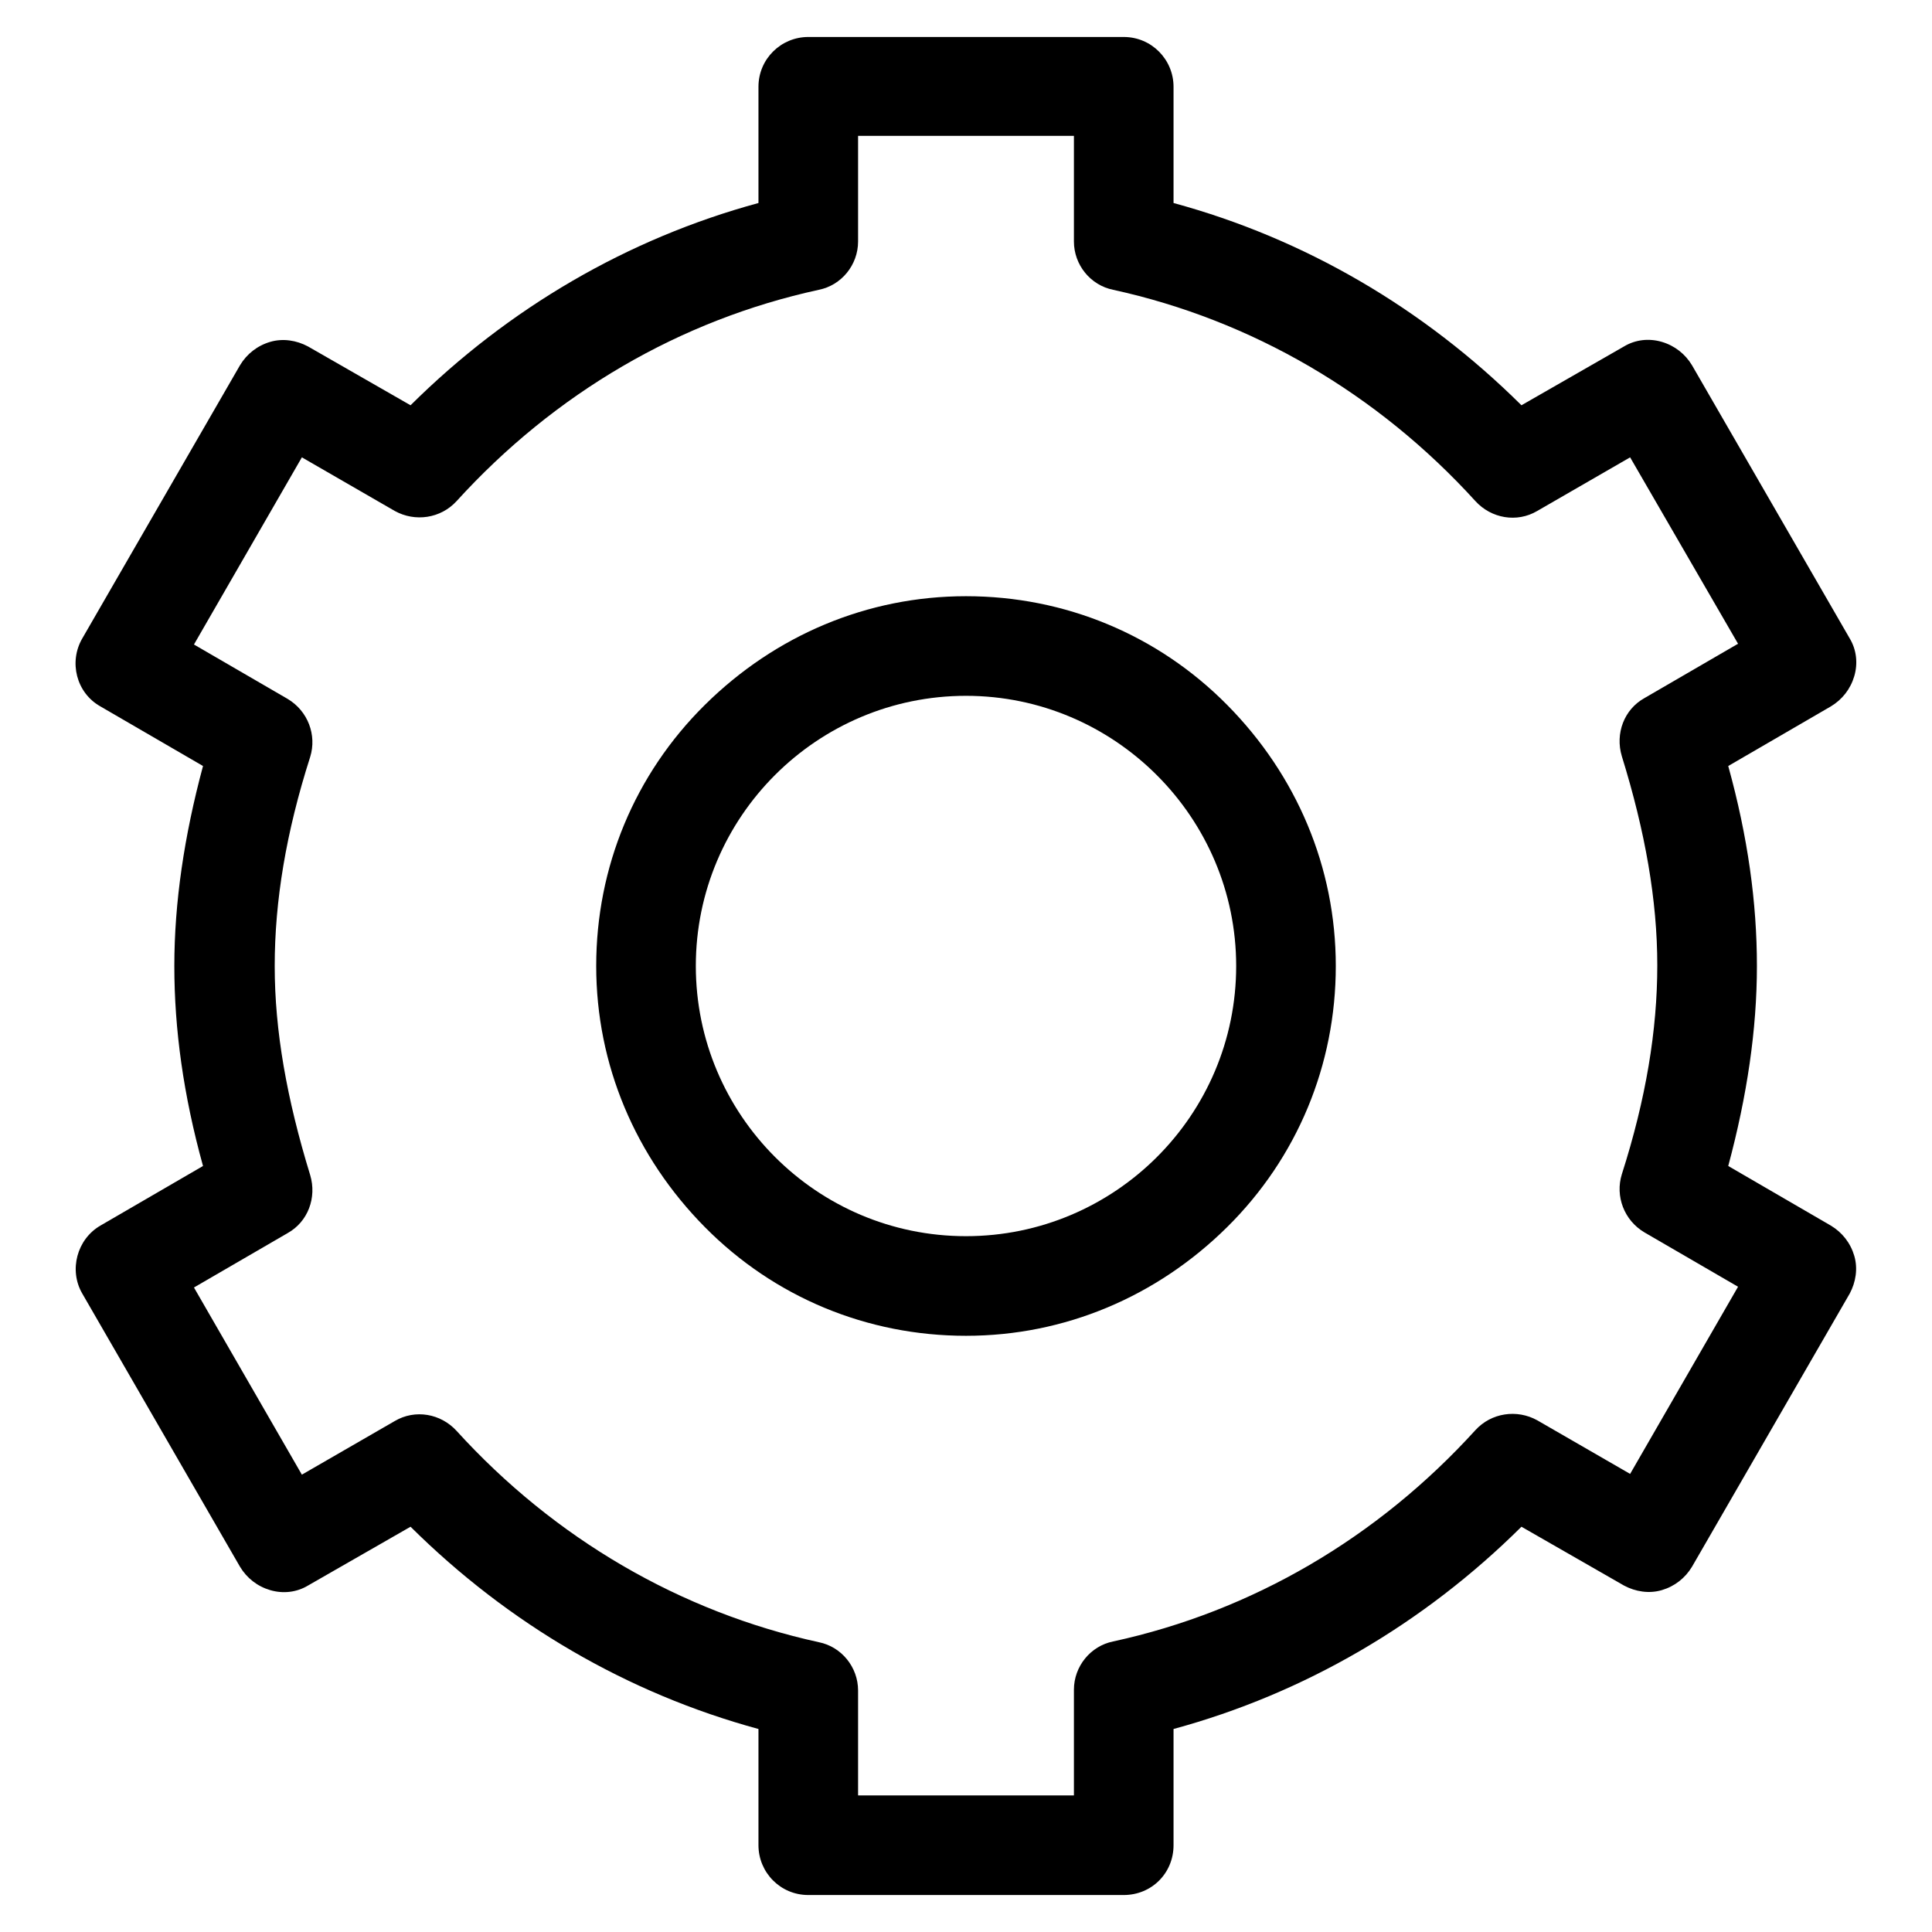
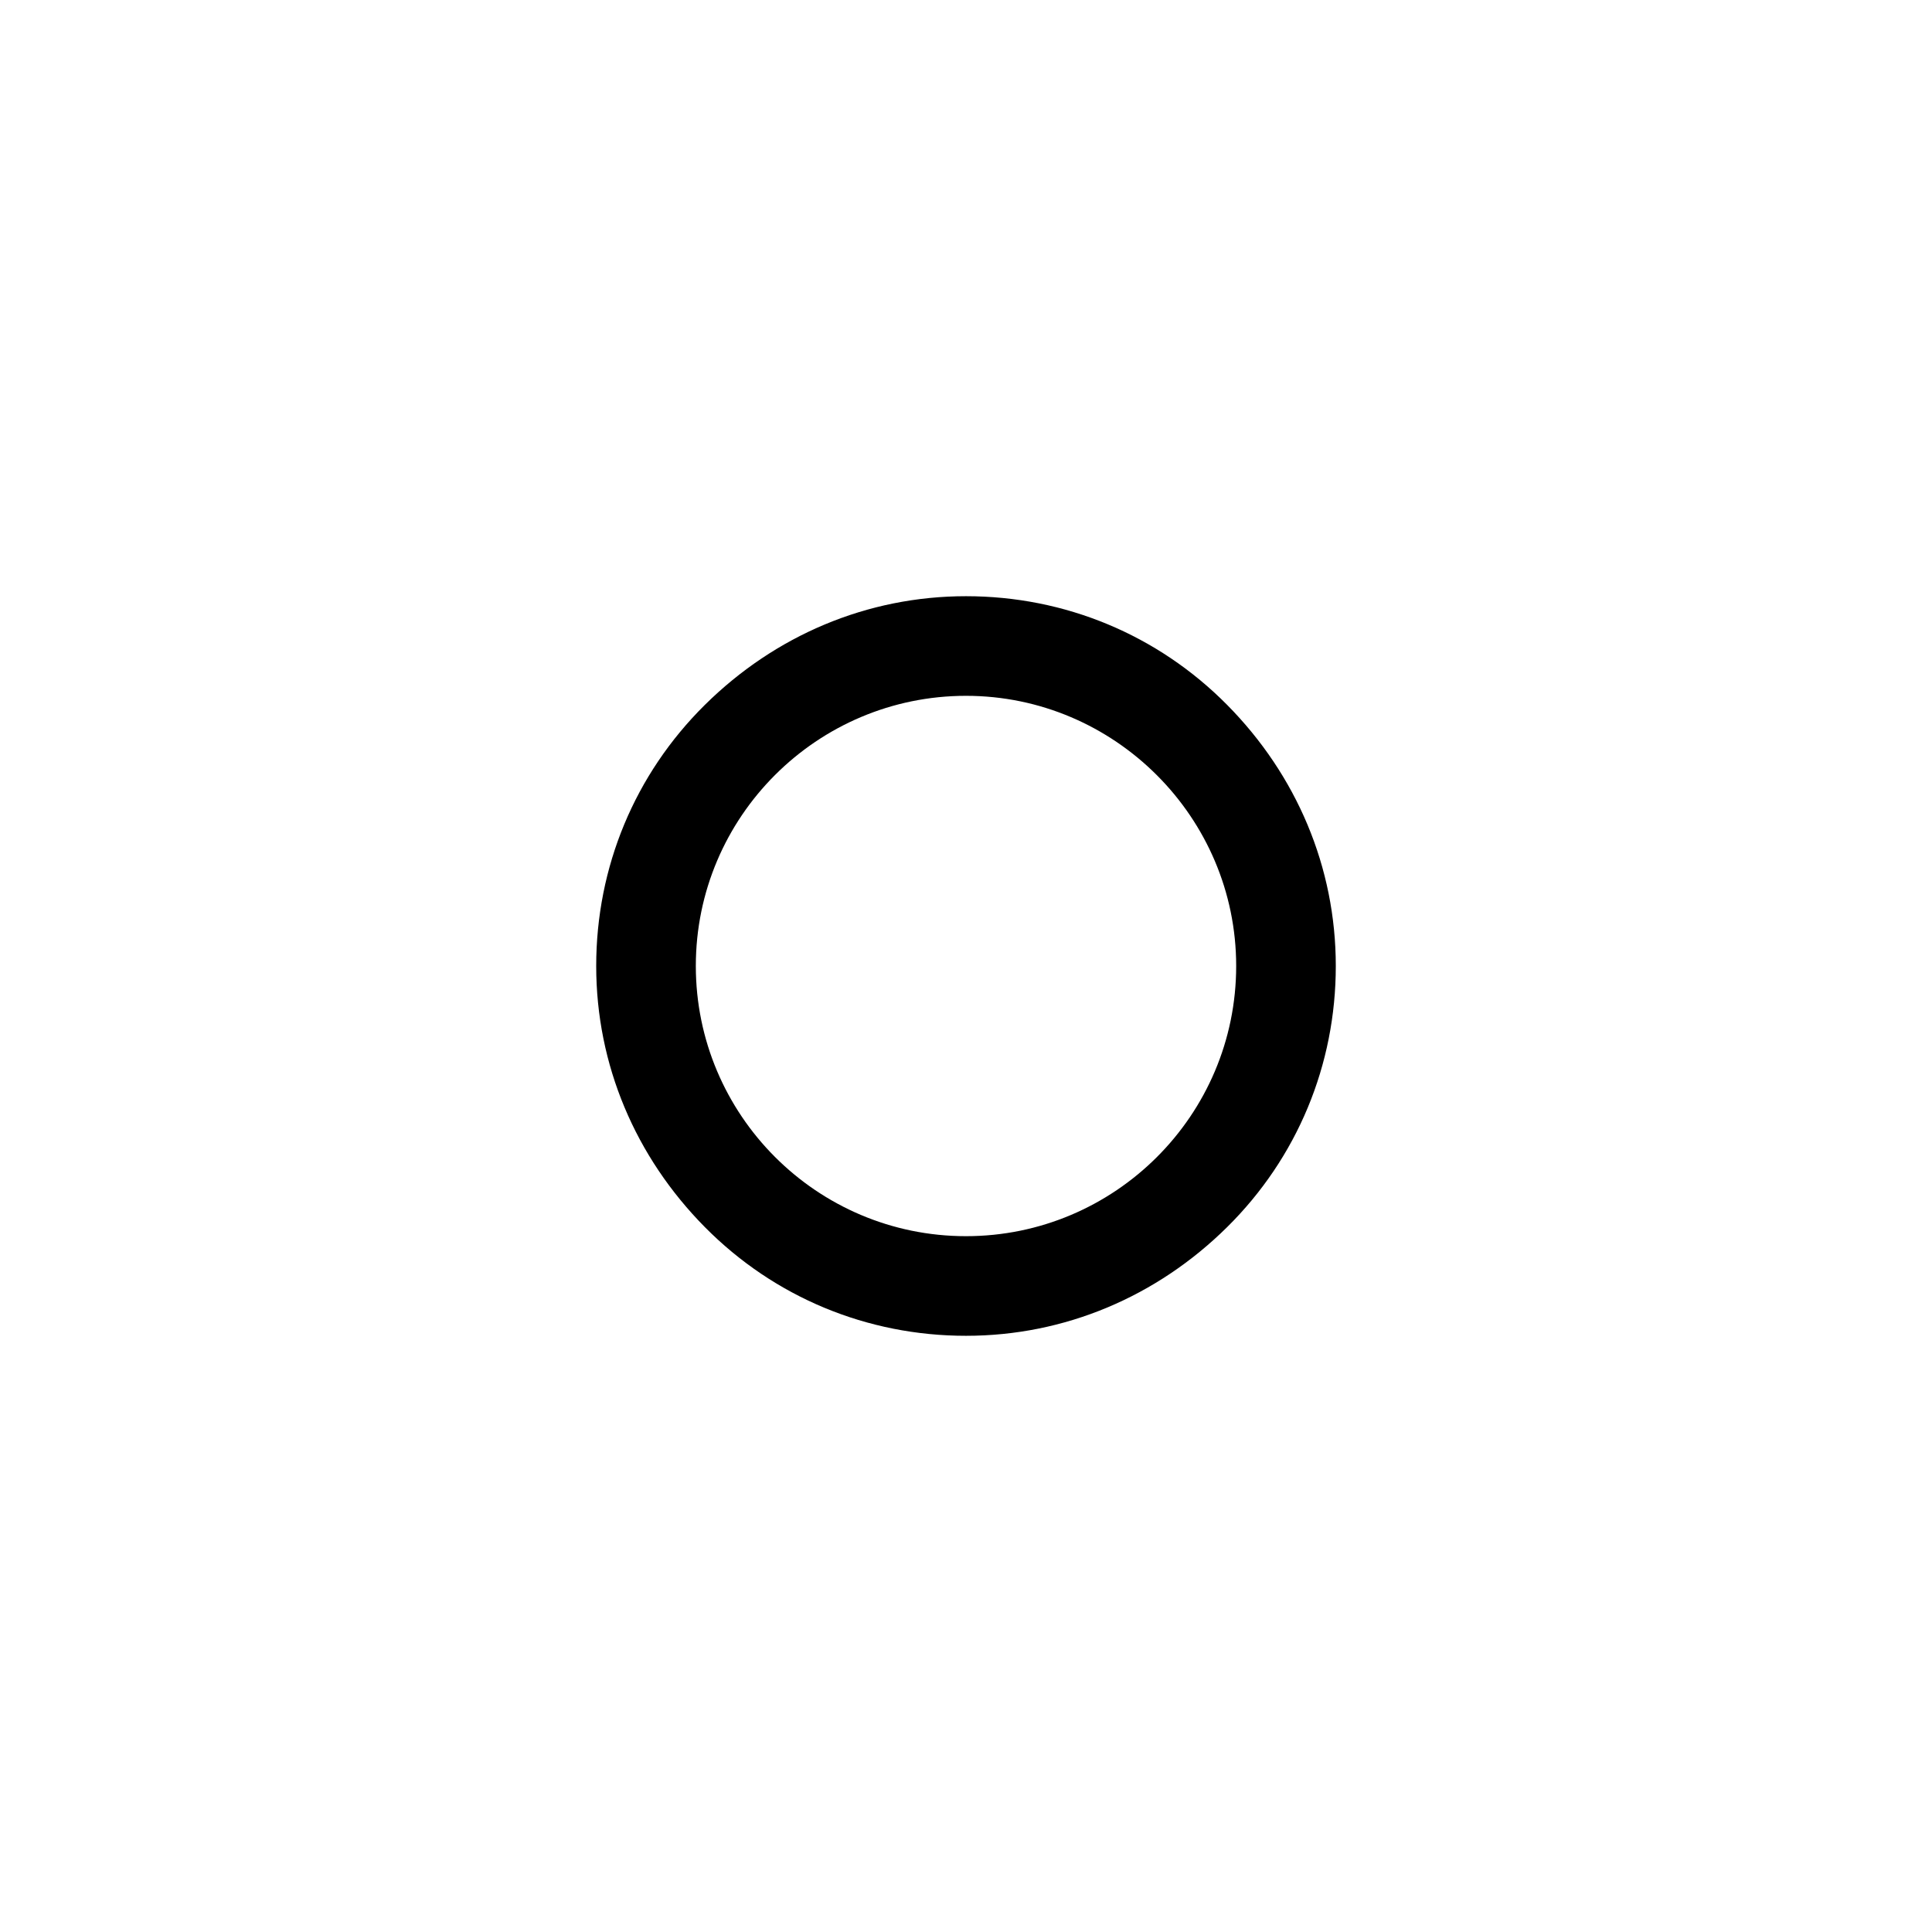
<svg xmlns="http://www.w3.org/2000/svg" version="1.1" x="0px" y="0px" viewBox="0 0 256 256" enable-background="new 0 0 256 256" xml:space="preserve">
  <g>
    <path fill="#000000" d="M128,177c-13.1,0-25.4-5.1-34.6-14.4S79,141.1,79,128c0-13.1,5.1-25.4,14.4-34.6S114.9,79,128,79 c13.1,0,25.4,5.1,34.6,14.4S177,114.9,177,128c0,13.1-5.1,25.4-14.4,34.6S141.1,177,128,177z M128,92.2c-19.7,0-35.8,16-35.8,35.8 c0,19.7,16,35.8,35.8,35.8c19.7,0,35.8-16,35.8-35.8C163.8,108.3,147.7,92.2,128,92.2z" />
-     <path fill="#000000" d="M148.9,251.1h-41.8c-3.7,0-6.6-3-6.6-6.6v-15.4c-17.3-4.7-33.1-13.9-46.1-26.8l-13.6,7.8 c-1.5,0.9-3.3,1.1-5,0.6c-1.7-0.5-3.1-1.6-4-3.1l-20.9-36.2c-1.8-3.1-0.7-7.2,2.4-9l13.6-7.9c-2.6-9.4-3.8-18.1-3.8-26.5 c0-8.4,1.3-17.2,3.8-26.5l-13.6-7.9c-3.2-1.8-4.2-5.9-2.4-9l20.9-36.2c0.9-1.5,2.3-2.6,4-3.1c1.7-0.5,3.5-0.2,5,0.6l13.6,7.8 c13-12.9,28.8-22.1,46.1-26.8V11.5c0-3.7,3-6.6,6.6-6.6h41.8c3.7,0,6.6,3,6.6,6.6v15.4c17.3,4.7,33.1,13.9,46.1,26.8l13.6-7.8 c1.5-0.9,3.3-1.1,5-0.6c1.7,0.5,3.1,1.6,4,3.1l20.9,36.2c0.9,1.5,1.1,3.3,0.6,5c-0.5,1.7-1.6,3.1-3.1,4l-13.6,7.9 c2.6,9.4,3.8,18.1,3.8,26.5c0,8.4-1.3,17.2-3.8,26.5l13.6,7.9c1.5,0.9,2.6,2.3,3.1,4c0.5,1.7,0.2,3.5-0.6,5l-20.9,36.2 c-0.9,1.5-2.3,2.6-4,3.1c-1.7,0.5-3.5,0.2-5-0.6l-13.6-7.8c-13,12.9-28.8,22.1-46.1,26.8v15.4C155.5,248.2,152.6,251.1,148.9,251.1 z M113.7,237.9h28.6v-14c0-3.1,2.2-5.8,5.2-6.4c18.4-4,35-13.7,48-28c2.1-2.3,5.5-2.8,8.2-1.3l12.3,7.1l14.3-24.8l-12.4-7.2 c-2.7-1.6-3.9-4.8-3-7.7c3.2-10,4.7-19.1,4.7-27.7c0-8.6-1.6-17.7-4.7-27.7c-0.9-3,0.3-6.2,3-7.7l12.4-7.2L216,60.6l-12.3,7.1 c-2.7,1.6-6.1,1-8.2-1.3c-13-14.3-29.7-24-48-28c-3-0.6-5.2-3.3-5.2-6.4v-14h-28.6v14c0,3.1-2.2,5.8-5.2,6.4c-18.4,4-35,13.7-48,28 c-2.1,2.3-5.5,2.8-8.2,1.3L40,60.6L25.7,85.4l12.4,7.2c2.7,1.6,3.9,4.8,3,7.7c-3.2,10-4.7,19.1-4.7,27.7c0,8.6,1.6,17.6,4.7,27.7 c0.9,3-0.3,6.2-3,7.7l-12.4,7.2L40,195.4l12.3-7.1c2.7-1.6,6.1-1,8.2,1.3c13,14.3,29.7,24,48,28c3,0.6,5.2,3.3,5.2,6.4L113.7,237.9 L113.7,237.9z" />
  </g>
</svg>